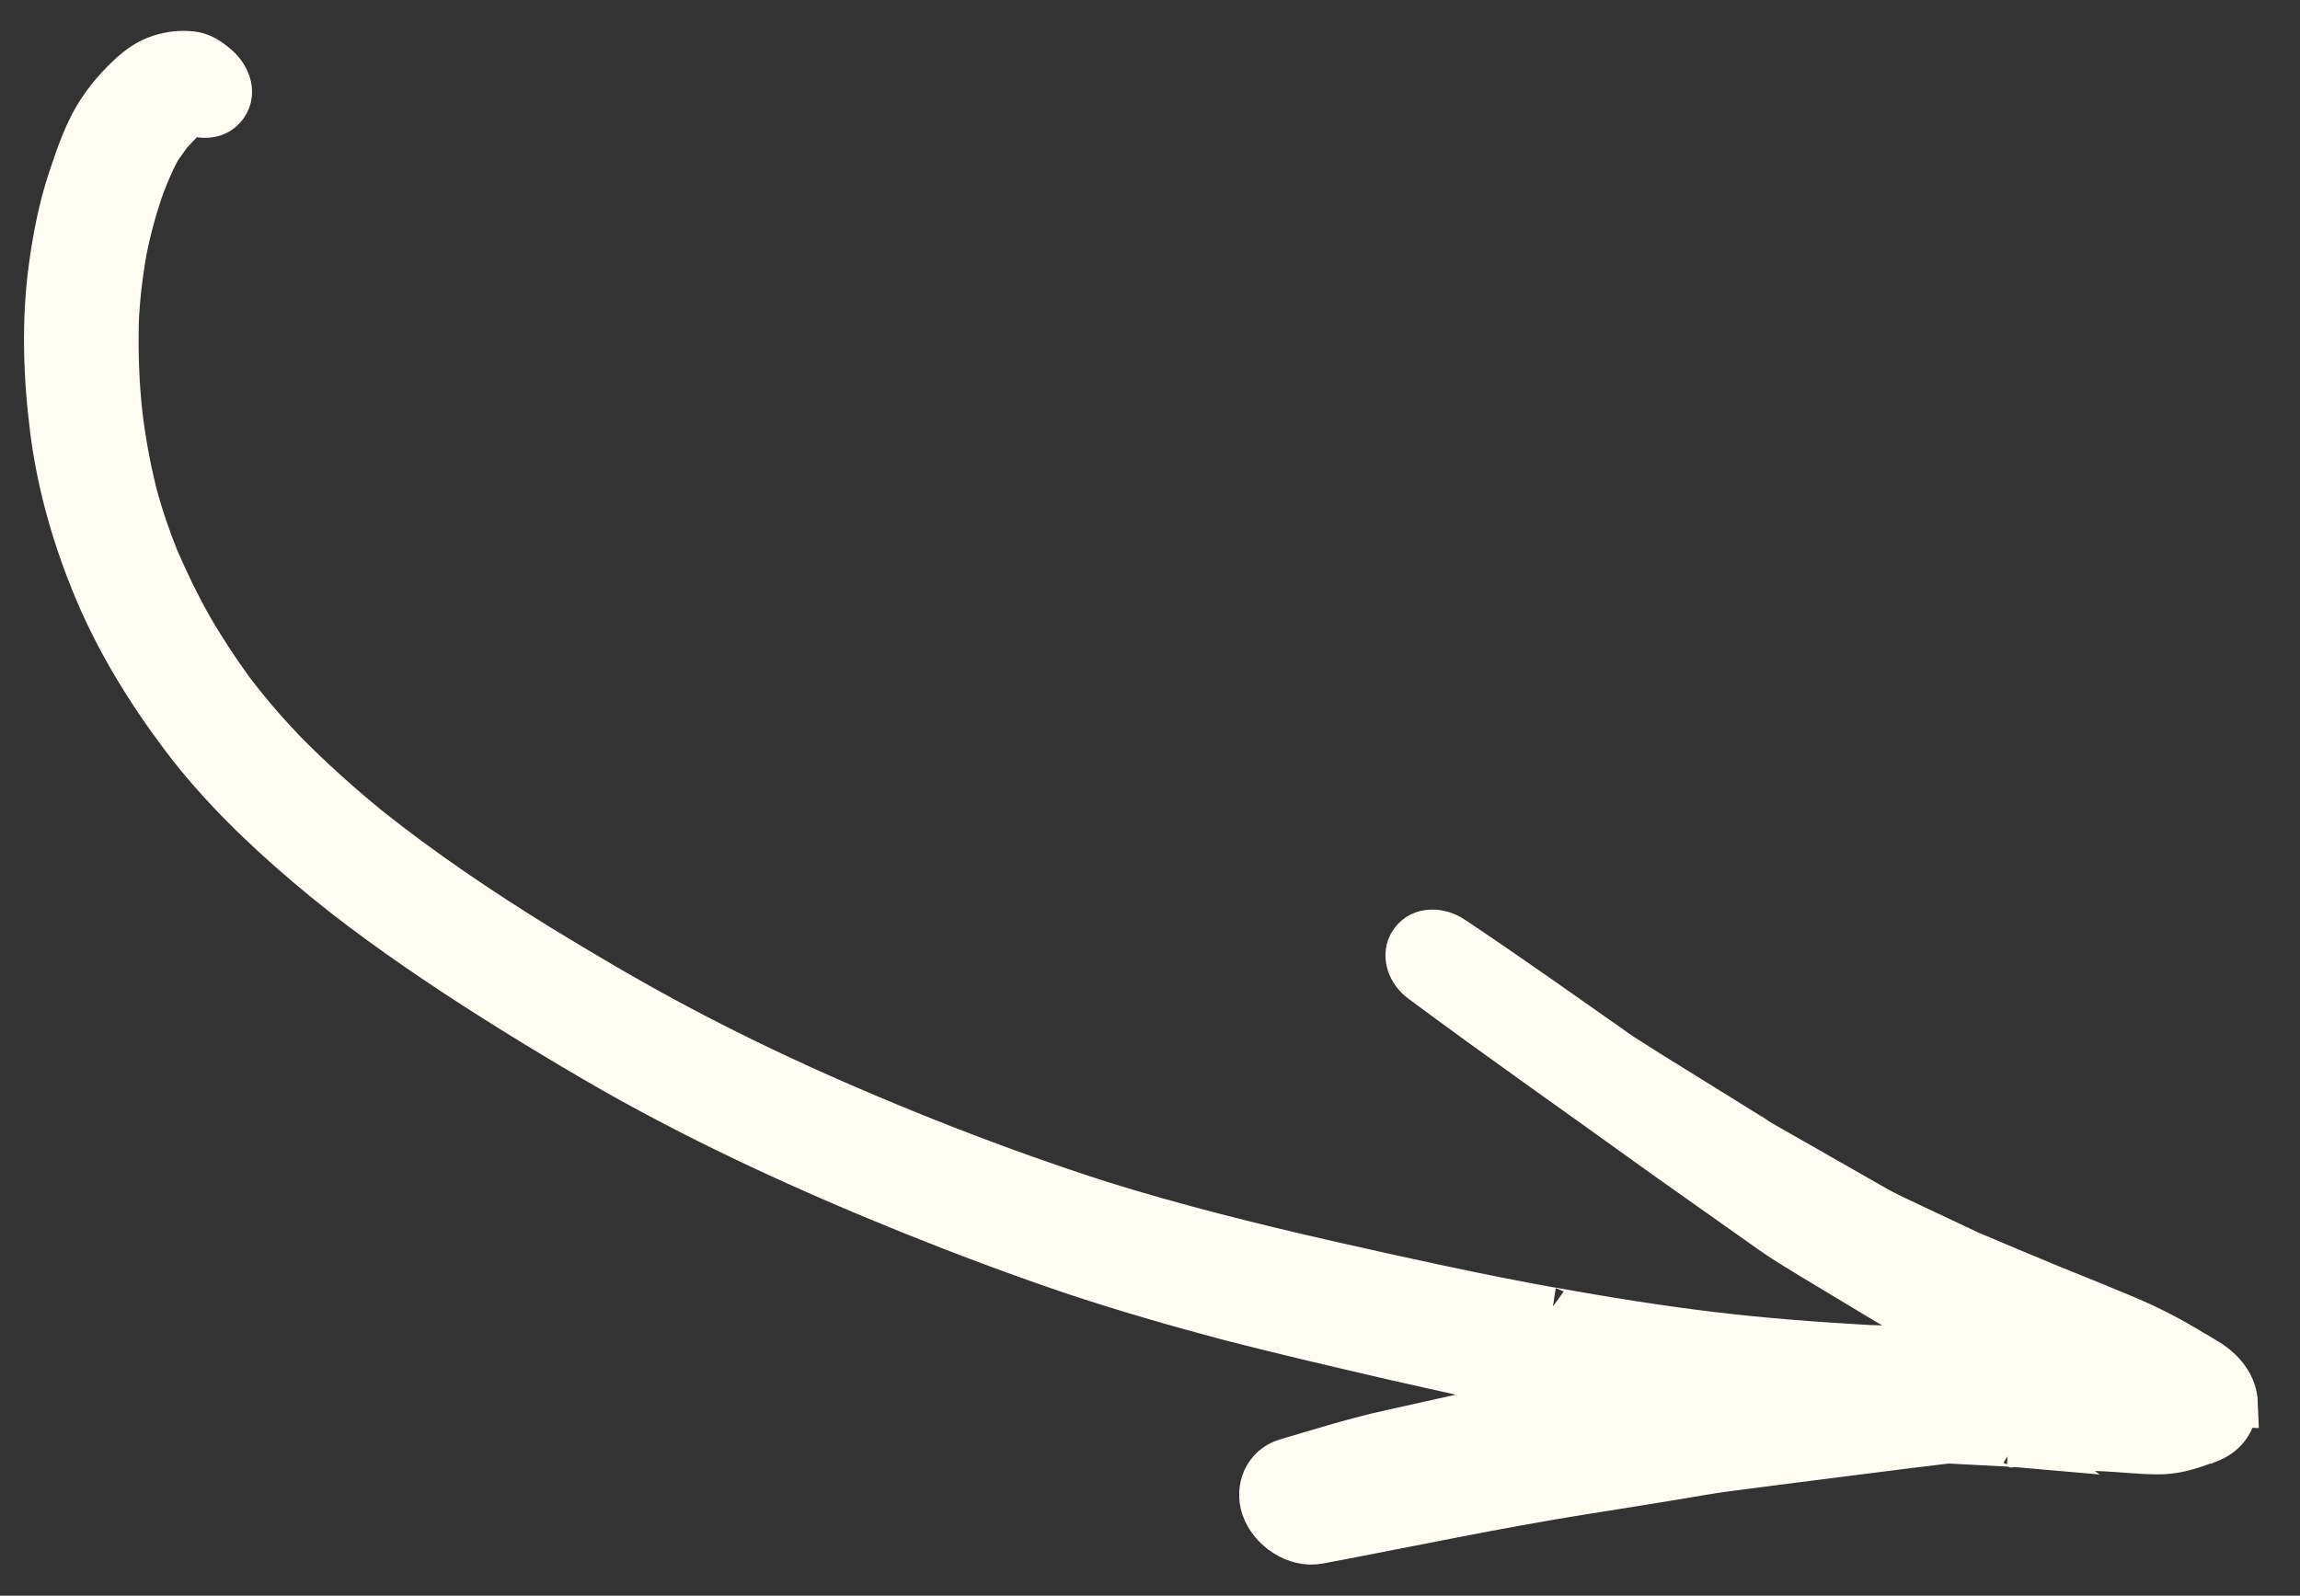
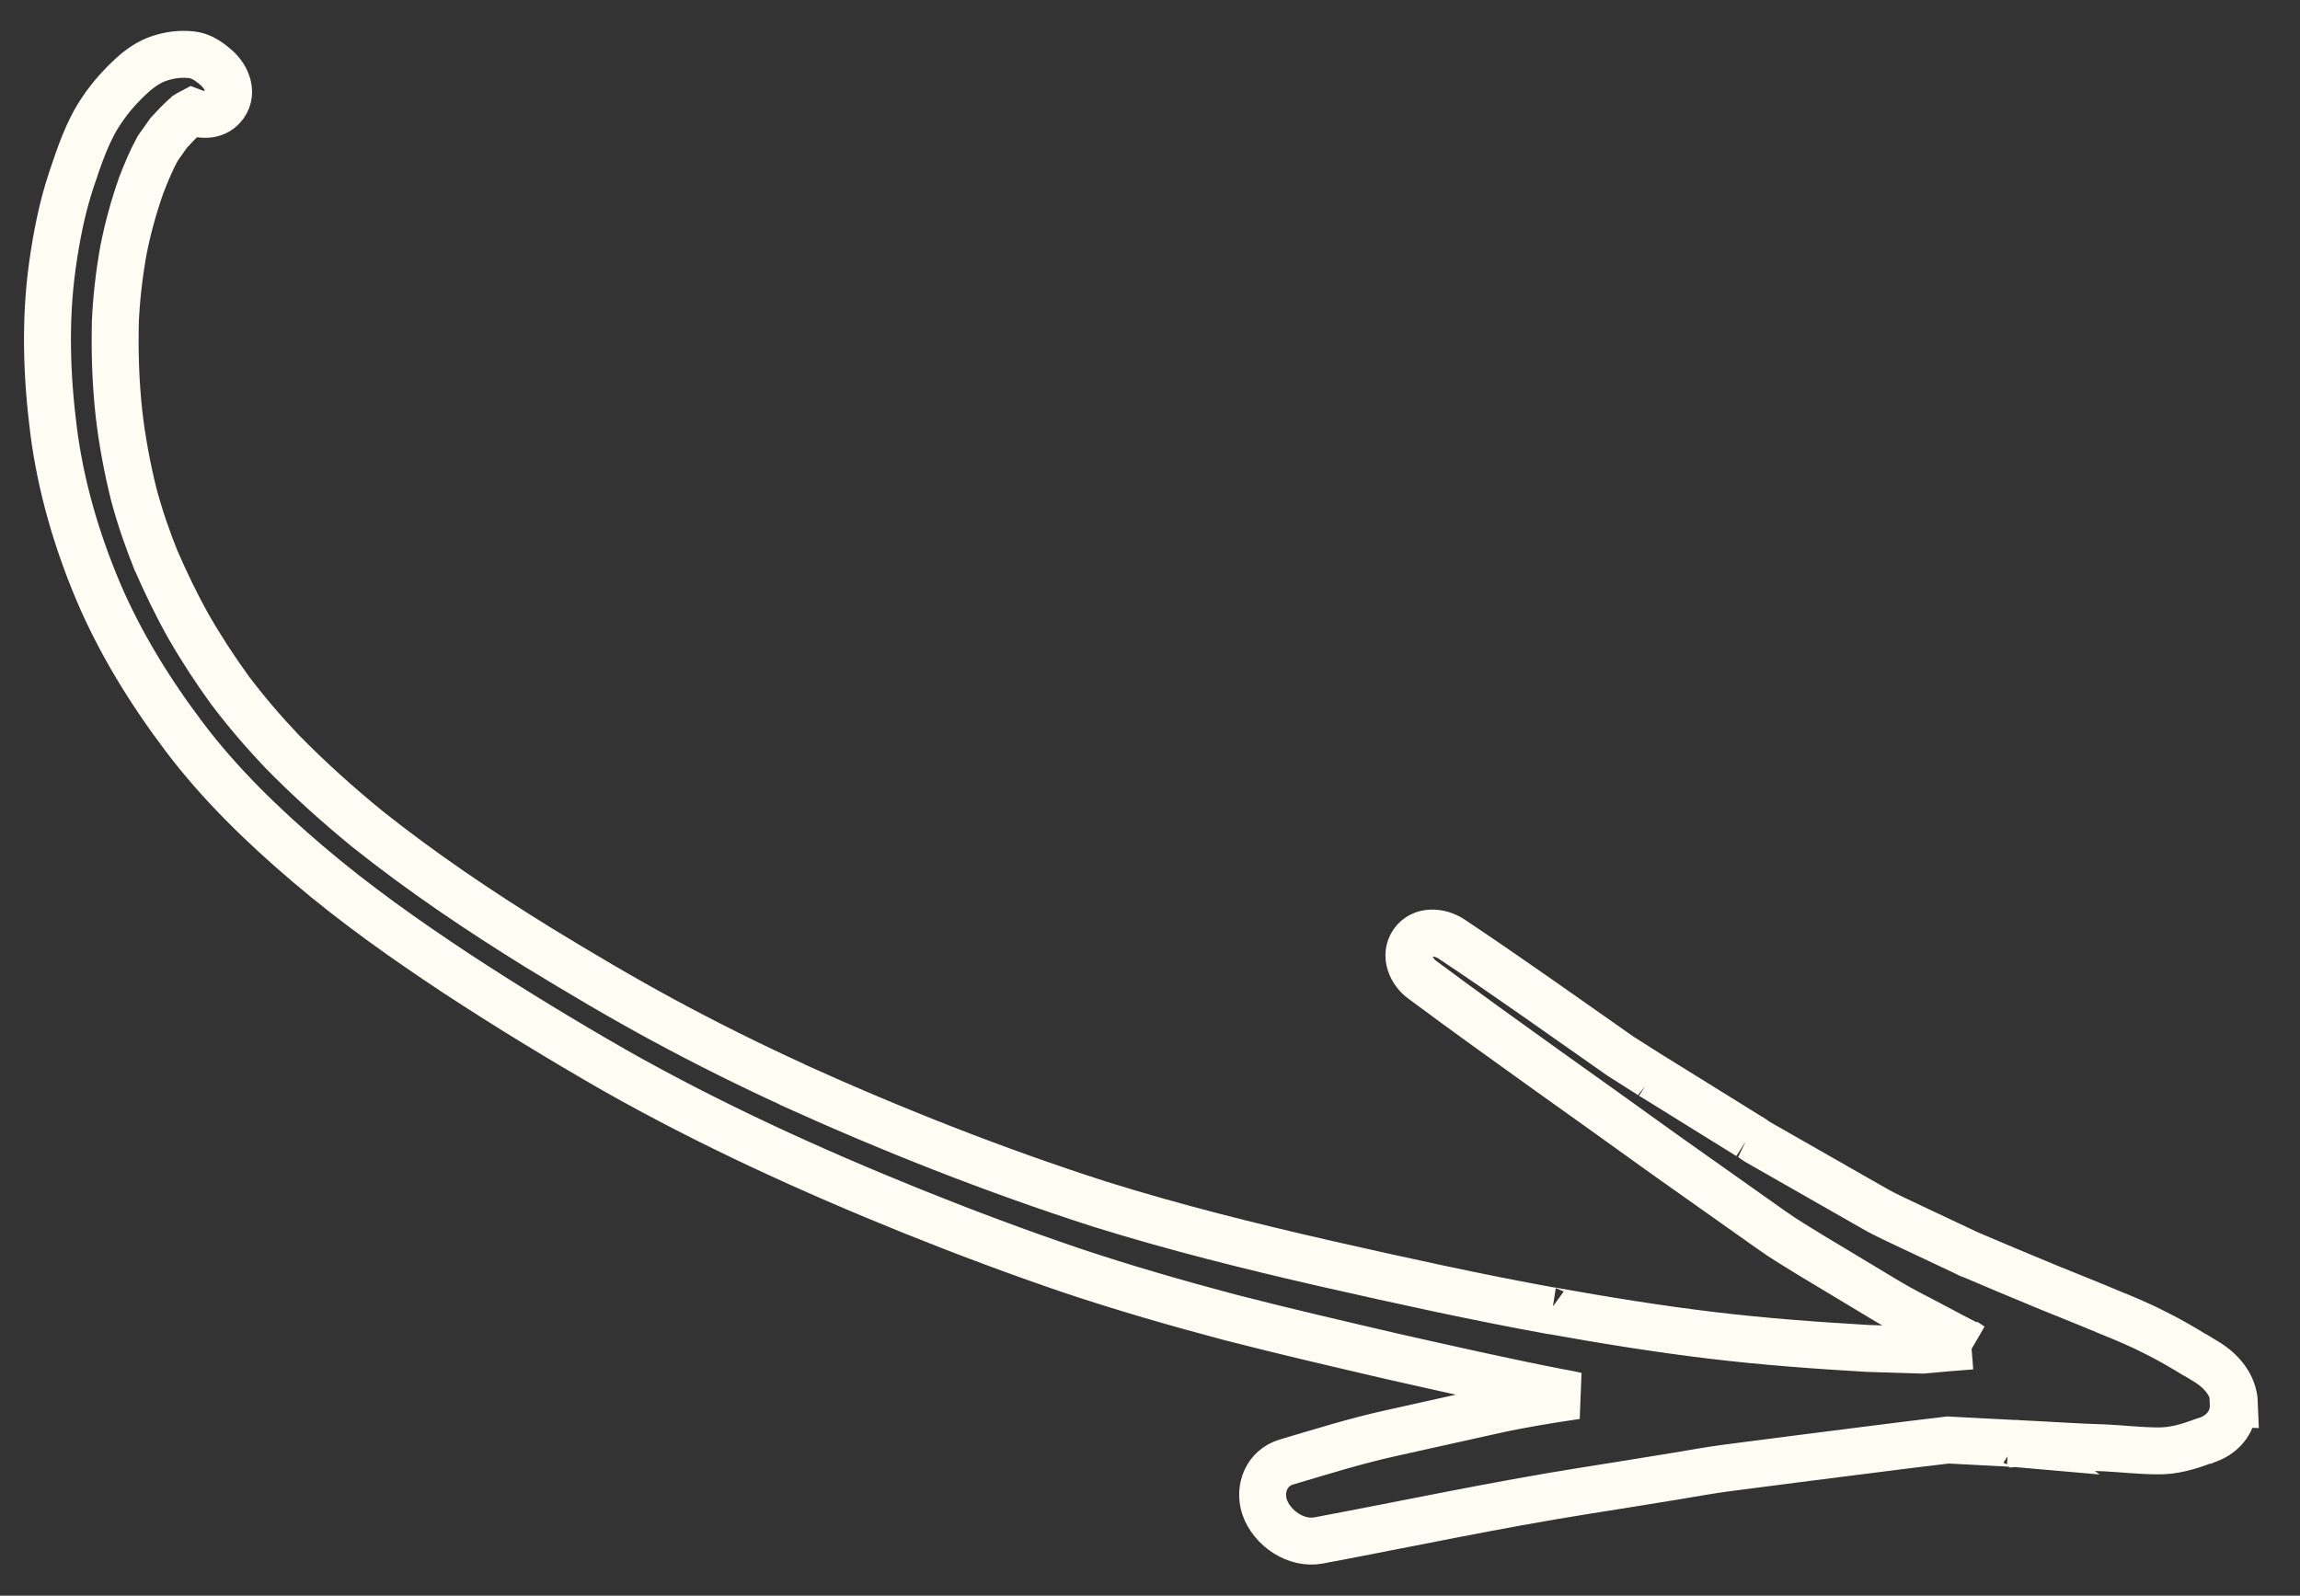
<svg xmlns="http://www.w3.org/2000/svg" width="49" height="34" viewBox="0 0 49 34" fill="none">
  <rect x="0" y="0" width="49" height="34" fill="#333333" stroke="none" />
-   <path d="M47.604 29.907C47.59 29.514 47.326 29.208 47.001 29.012C46.917 28.961 46.827 28.906 46.743 28.855C46.76 28.867 46.772 28.875 46.789 28.887C46.514 28.718 46.234 28.554 45.949 28.412C45.623 28.241 45.278 28.098 44.938 27.96C44.515 27.78 44.085 27.612 43.659 27.438C43.075 27.195 42.497 26.956 41.917 26.707C41.946 26.727 41.988 26.74 42.021 26.755C41.59 26.552 41.158 26.348 40.727 26.145C40.458 26.015 40.182 25.896 39.92 25.744C39.095 25.271 38.261 24.8 37.437 24.327C37.425 24.319 37.419 24.315 37.408 24.307C37.414 24.311 37.419 24.315 37.425 24.319C37.419 24.315 37.408 24.307 37.402 24.303C37.402 24.303 37.397 24.299 37.391 24.295C37.391 24.295 37.385 24.291 37.379 24.287C37.374 24.283 37.368 24.279 37.356 24.27C37.322 24.246 37.288 24.222 37.249 24.203C37.249 24.203 37.249 24.203 37.255 24.207C36.569 23.782 35.883 23.355 35.197 22.93C35.203 22.934 35.209 22.938 35.214 22.942C34.983 22.795 34.752 22.649 34.521 22.502C33.327 21.666 32.141 20.818 30.927 20.01C30.677 19.841 30.295 19.81 30.103 20.082C29.91 20.354 30.063 20.708 30.309 20.882C32.014 22.149 33.75 23.36 35.472 24.604C36.227 25.139 36.988 25.677 37.749 26.215C38.023 26.41 38.308 26.577 38.589 26.751L40.203 27.722C40.499 27.898 40.808 28.057 41.116 28.216C41.409 28.372 41.708 28.532 42.005 28.683C42.005 28.683 42.005 28.683 41.999 28.679C41.653 28.706 41.307 28.734 40.958 28.767C40.57 28.756 40.177 28.742 39.789 28.731C38.676 28.666 37.575 28.585 36.475 28.453C35.319 28.315 34.164 28.127 33.021 27.922C33.032 27.93 33.042 27.929 33.057 27.931C31.459 27.642 29.869 27.291 28.278 26.931C26.645 26.558 25.016 26.153 23.421 25.654C21.175 24.932 18.968 24.059 16.817 23.082L16.936 23.132C15.989 22.7 15.055 22.235 14.142 21.742C13.229 21.248 12.334 20.717 11.447 20.175C10.199 19.402 8.983 18.584 7.836 17.67C7.199 17.151 6.585 16.598 6.012 16.014C5.618 15.599 5.246 15.166 4.9 14.708C4.583 14.271 4.282 13.811 4.013 13.341C3.751 12.874 3.522 12.397 3.31 11.907C3.321 11.941 3.342 11.972 3.347 12.001C3.151 11.514 2.98 11.027 2.847 10.524C2.707 9.958 2.6 9.38 2.534 8.806C2.462 8.143 2.441 7.481 2.459 6.813C2.46 6.848 2.459 6.873 2.455 6.904C2.477 6.375 2.536 5.856 2.629 5.335C2.722 4.864 2.847 4.409 3.007 3.952C3.11 3.685 3.219 3.422 3.359 3.163C3.439 3.05 3.515 2.942 3.596 2.829C3.705 2.711 3.81 2.598 3.931 2.488C3.953 2.469 3.984 2.449 4.006 2.431C3.979 2.445 3.961 2.458 3.934 2.473C3.983 2.439 4.038 2.41 4.093 2.381C4.335 2.476 4.618 2.464 4.783 2.231C4.983 1.948 4.811 1.597 4.567 1.407C4.427 1.29 4.268 1.187 4.084 1.167C3.845 1.142 3.638 1.167 3.406 1.24C3.183 1.312 2.982 1.451 2.81 1.609C2.568 1.83 2.355 2.07 2.172 2.341C1.865 2.787 1.69 3.326 1.519 3.834C1.322 4.427 1.201 5.047 1.115 5.667C0.954 6.829 0.994 8.022 1.143 9.183C1.294 10.353 1.624 11.488 2.081 12.577C2.553 13.694 3.197 14.736 3.929 15.705C4.687 16.709 5.61 17.601 6.564 18.412C7.56 19.261 8.636 20.022 9.73 20.745C10.833 21.467 11.955 22.151 13.097 22.806C15.139 23.961 17.274 24.936 19.452 25.814C20.568 26.263 21.688 26.682 22.823 27.068C23.941 27.442 25.075 27.769 26.21 28.07C27.364 28.368 28.523 28.635 29.688 28.907C30.851 29.168 32.02 29.434 33.197 29.663C33.326 29.686 33.456 29.71 33.581 29.739C33.005 29.825 32.435 29.915 31.866 30.04C31.123 30.203 30.377 30.372 29.634 30.536C28.882 30.701 28.142 30.934 27.404 31.152C26.99 31.276 26.811 31.71 26.941 32.109C27.095 32.558 27.608 32.913 28.093 32.822C29.974 32.469 31.847 32.068 33.743 31.767C34.41 31.661 35.078 31.555 35.749 31.444C36.08 31.389 36.415 31.328 36.748 31.283C37.78 31.146 38.825 31.017 39.863 30.884C40.411 30.813 40.956 30.747 41.5 30.682C41.99 30.706 42.476 30.735 42.966 30.758C42.955 30.75 42.941 30.757 42.925 30.755C42.931 30.759 42.941 30.757 42.951 30.756C42.945 30.752 42.925 30.755 42.916 30.756C42.916 30.756 42.91 30.753 42.9 30.754C42.9 30.754 42.885 30.752 42.875 30.753C42.85 30.753 42.825 30.752 42.8 30.751C42.856 30.756 42.91 30.753 42.966 30.758C42.991 30.759 43.017 30.76 43.042 30.761C43.648 30.79 44.252 30.834 44.85 30.85C45.215 30.869 45.572 30.91 45.938 30.914C46.301 30.924 46.629 30.824 46.958 30.699C46.934 30.708 46.92 30.715 46.897 30.724C46.92 30.715 46.944 30.706 46.963 30.703C46.977 30.696 46.996 30.693 47.014 30.68C47.001 30.687 46.981 30.69 46.967 30.698C46.991 30.689 47.01 30.685 47.034 30.677C47.208 30.613 47.35 30.509 47.446 30.373C47.538 30.243 47.587 30.09 47.579 29.906L47.604 29.907Z" fill="#FFFDF3" />
  <path d="M42.966 30.758C42.476 30.735 41.99 30.706 41.5 30.682C40.956 30.747 40.411 30.813 39.863 30.884C38.825 31.017 37.78 31.146 36.748 31.283C36.415 31.328 36.08 31.389 35.749 31.444C35.078 31.555 34.41 31.661 33.743 31.767C31.847 32.068 29.974 32.469 28.093 32.822C27.608 32.913 27.095 32.558 26.941 32.109C26.811 31.71 26.99 31.276 27.404 31.152C28.142 30.934 28.882 30.701 29.634 30.536C30.377 30.372 31.123 30.203 31.866 30.04C32.435 29.915 33.005 29.825 33.581 29.739C33.456 29.71 33.326 29.686 33.197 29.663C32.02 29.434 30.851 29.168 29.688 28.907C28.523 28.635 27.364 28.368 26.21 28.07C25.075 27.769 23.941 27.442 22.823 27.068C21.688 26.682 20.568 26.263 19.452 25.814C17.274 24.936 15.139 23.961 13.097 22.806C11.955 22.151 10.833 21.467 9.73 20.745C8.636 20.022 7.56 19.261 6.564 18.412C5.61 17.601 4.687 16.709 3.929 15.705C3.197 14.736 2.553 13.694 2.081 12.577C1.624 11.488 1.294 10.353 1.143 9.183C0.994 8.022 0.954 6.829 1.115 5.667C1.201 5.047 1.322 4.427 1.519 3.834C1.69 3.326 1.865 2.787 2.172 2.341C2.355 2.07 2.568 1.83 2.81 1.609C2.982 1.451 3.183 1.312 3.406 1.24C3.638 1.167 3.845 1.142 4.084 1.167C4.268 1.187 4.427 1.29 4.567 1.407C4.811 1.597 4.983 1.948 4.783 2.231C4.618 2.464 4.335 2.476 4.093 2.381C4.038 2.41 3.983 2.439 3.934 2.473C3.961 2.458 3.979 2.445 4.006 2.431C3.984 2.449 3.953 2.469 3.931 2.488C3.81 2.598 3.705 2.711 3.596 2.829C3.515 2.942 3.439 3.05 3.359 3.163C3.219 3.422 3.11 3.685 3.007 3.952C2.847 4.409 2.722 4.864 2.629 5.335C2.536 5.856 2.477 6.375 2.455 6.904C2.459 6.873 2.46 6.848 2.459 6.813C2.441 7.481 2.462 8.143 2.534 8.806C2.6 9.38 2.707 9.958 2.847 10.524C2.98 11.027 3.151 11.514 3.347 12.001C3.342 11.972 3.321 11.941 3.31 11.907C3.522 12.397 3.751 12.874 4.013 13.341C4.282 13.811 4.583 14.271 4.9 14.708C5.246 15.166 5.618 15.599 6.012 16.014C6.585 16.598 7.199 17.151 7.836 17.67C8.983 18.584 10.199 19.402 11.447 20.175C12.334 20.717 13.229 21.248 14.142 21.742C15.055 22.235 15.989 22.7 16.936 23.132L16.817 23.082C18.968 24.059 21.175 24.932 23.421 25.654C25.016 26.153 26.645 26.558 28.278 26.931C29.869 27.291 31.459 27.642 33.057 27.931C33.042 27.929 33.032 27.93 33.021 27.922C34.164 28.127 35.319 28.315 36.475 28.453C37.575 28.585 38.676 28.666 39.789 28.731C40.177 28.742 40.57 28.756 40.958 28.767C41.307 28.734 41.653 28.706 41.999 28.679C42.005 28.683 42.005 28.683 42.005 28.683C41.708 28.532 41.409 28.372 41.116 28.216C40.808 28.057 40.499 27.898 40.203 27.722L38.589 26.751C38.308 26.577 38.023 26.41 37.749 26.215C36.988 25.677 36.227 25.139 35.472 24.604C33.75 23.36 32.014 22.149 30.309 20.882C30.063 20.708 29.91 20.354 30.103 20.082C30.295 19.81 30.677 19.841 30.927 20.01C32.141 20.818 33.327 21.666 34.521 22.502C34.752 22.649 34.983 22.795 35.214 22.942C35.209 22.938 35.203 22.934 35.197 22.93C35.883 23.355 36.569 23.782 37.255 24.207C37.249 24.203 37.249 24.203 37.249 24.203C37.288 24.222 37.322 24.246 37.356 24.27C37.368 24.279 37.374 24.283 37.379 24.287C37.385 24.291 37.391 24.295 37.391 24.295C37.397 24.299 37.402 24.303 37.402 24.303C37.408 24.307 37.419 24.315 37.425 24.319C37.419 24.315 37.414 24.311 37.408 24.307C37.419 24.315 37.425 24.319 37.437 24.327C38.261 24.8 39.095 25.271 39.92 25.744C40.182 25.896 40.458 26.015 40.727 26.145C41.158 26.348 41.59 26.552 42.021 26.755C41.988 26.74 41.946 26.727 41.917 26.707C42.497 26.956 43.075 27.195 43.659 27.438C44.085 27.612 44.515 27.78 44.938 27.96C45.278 28.098 45.623 28.241 45.949 28.412C46.234 28.554 46.514 28.718 46.789 28.887C46.772 28.875 46.76 28.867 46.743 28.855C46.827 28.906 46.917 28.961 47.001 29.012C47.326 29.208 47.59 29.514 47.604 29.907L47.579 29.906C47.587 30.09 47.538 30.243 47.446 30.373C47.35 30.509 47.208 30.613 47.034 30.677C47.01 30.685 46.991 30.689 46.967 30.698C46.981 30.69 47.001 30.687 47.014 30.68C46.996 30.693 46.977 30.696 46.963 30.703C46.944 30.706 46.92 30.715 46.897 30.724C46.92 30.715 46.934 30.708 46.958 30.699C46.629 30.824 46.301 30.924 45.938 30.914C45.572 30.91 45.215 30.869 44.85 30.85C44.252 30.834 43.648 30.79 43.042 30.761C43.017 30.76 42.991 30.759 42.966 30.758ZM42.966 30.758C42.955 30.75 42.941 30.757 42.925 30.755C42.931 30.759 42.941 30.757 42.951 30.756C42.945 30.752 42.925 30.755 42.916 30.756C42.916 30.756 42.91 30.753 42.9 30.754C42.9 30.754 42.885 30.752 42.875 30.753C42.85 30.753 42.825 30.752 42.8 30.751C42.856 30.756 42.91 30.753 42.966 30.758Z" stroke="#FFFDF3" />
</svg>